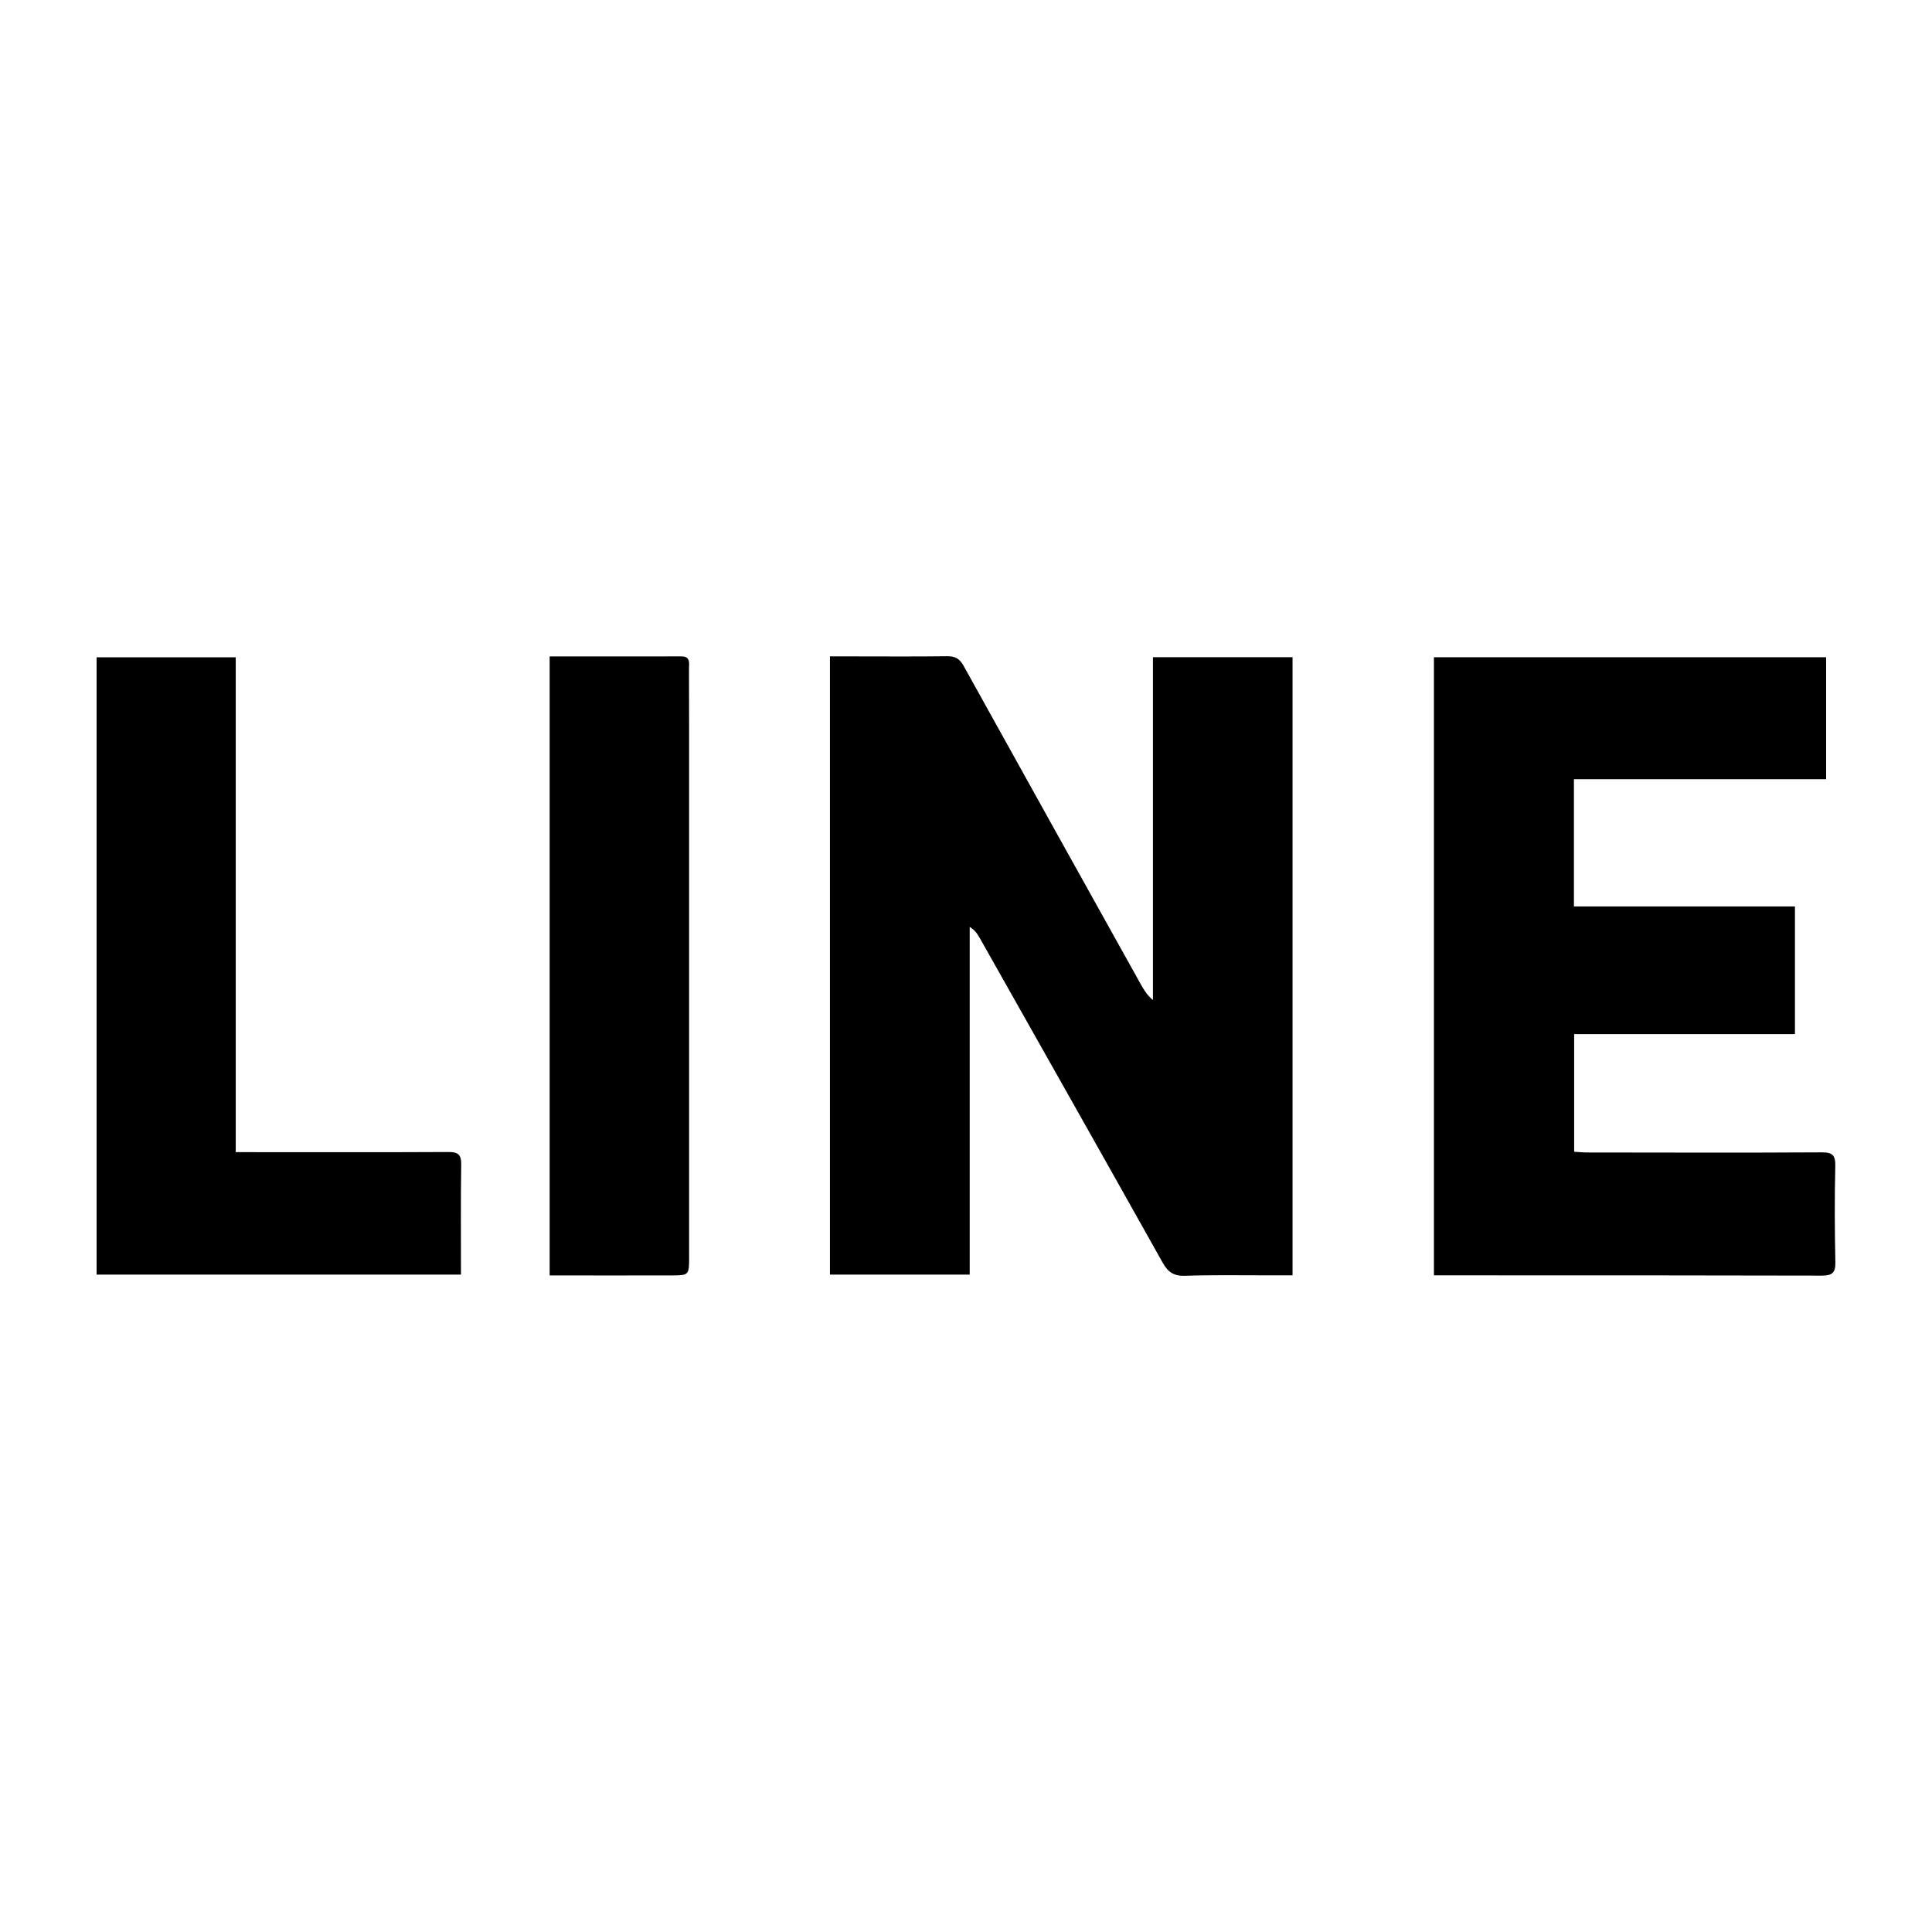
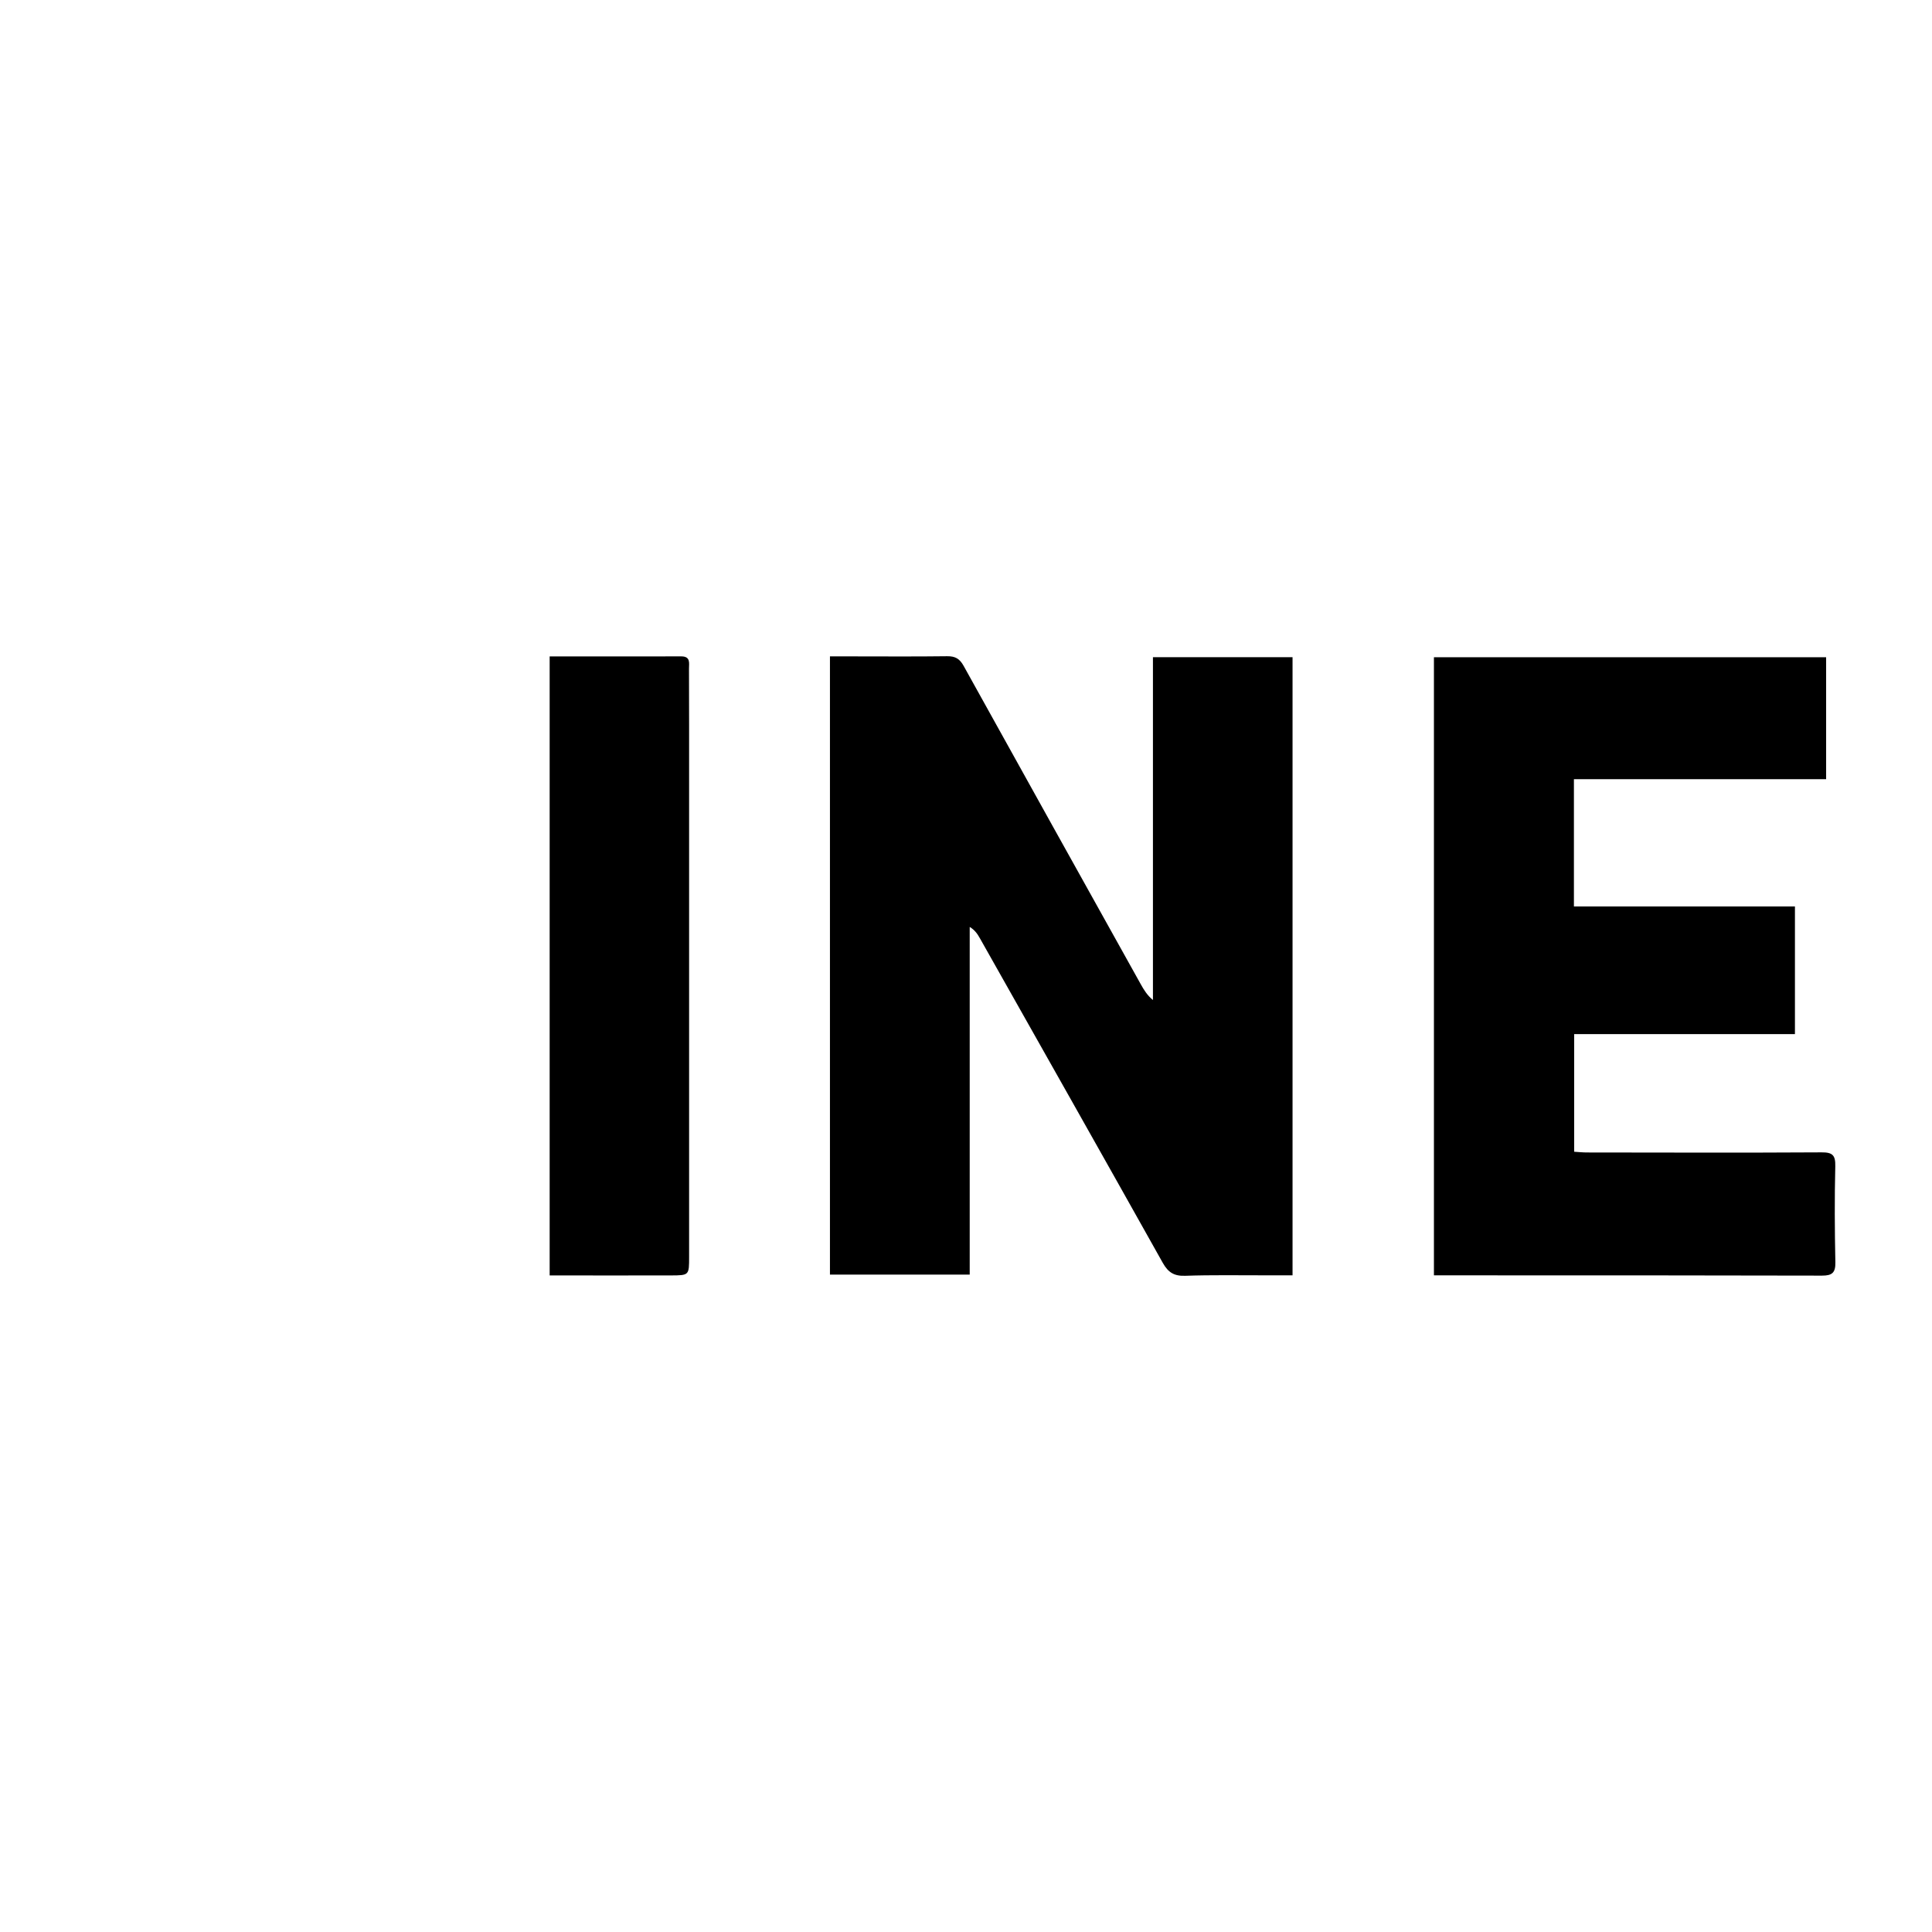
<svg xmlns="http://www.w3.org/2000/svg" id="Layer_2" viewBox="0 0 500 500">
  <defs>
    <style>.cls-1{fill:none;}</style>
  </defs>
  <g id="Layer_1-2">
    <path d="M214.8,169.87c1.88,0,3.67,0,5.47,0,8.28,0,16.56.07,24.84-.04,2.11-.03,3.26.65,4.29,2.52,15.22,27.46,30.51,54.87,45.79,82.3.81,1.46,1.67,2.9,3.19,4.16v-88.73h36.13v159.97c-2.47,0-4.8,0-7.13,0-6.88.01-13.77-.12-20.65.12-2.87.1-4.4-.86-5.8-3.34-15.71-28.04-31.54-56.02-47.34-84.02-.6-1.06-1.26-2.09-2.63-2.92v89.98h-36.17v-160Z" />
    <path d="M464.54,267.63h-57.15v30.44c1.1.07,2.22.19,3.35.19,20.22.02,40.44.09,60.65-.03,2.85-.02,3.65.71,3.58,3.59-.2,8.28-.15,16.57.02,24.85.06,2.7-.82,3.47-3.47,3.46-29.04-.08-58.07-.06-87.11-.07-4.38,0-8.76,0-13.31,0v-159.97h101.5v31.57h-65.27v32.93h57.2v33.02Z" />
-     <path d="M25,170.1h36.01v128.08c1.73,0,3.18,0,4.63,0,16.78,0,33.56.05,50.33-.04,2.44-.01,3.43.54,3.39,3.2-.14,9.44-.06,18.89-.06,28.53H25v-159.77Z" />
    <path d="M142.24,169.88c11.54,0,22.8.02,34.07-.01,2.48,0,1.99,1.79,2,3.18.04,9.68.03,19.35.03,29.03,0,41.08,0,82.15,0,123.23,0,4.71,0,4.75-4.63,4.77-10.41.03-20.81,0-31.46,0v-160.2Z" />
    <rect class="cls-1" width="500" height="500" />
  </g>
</svg>